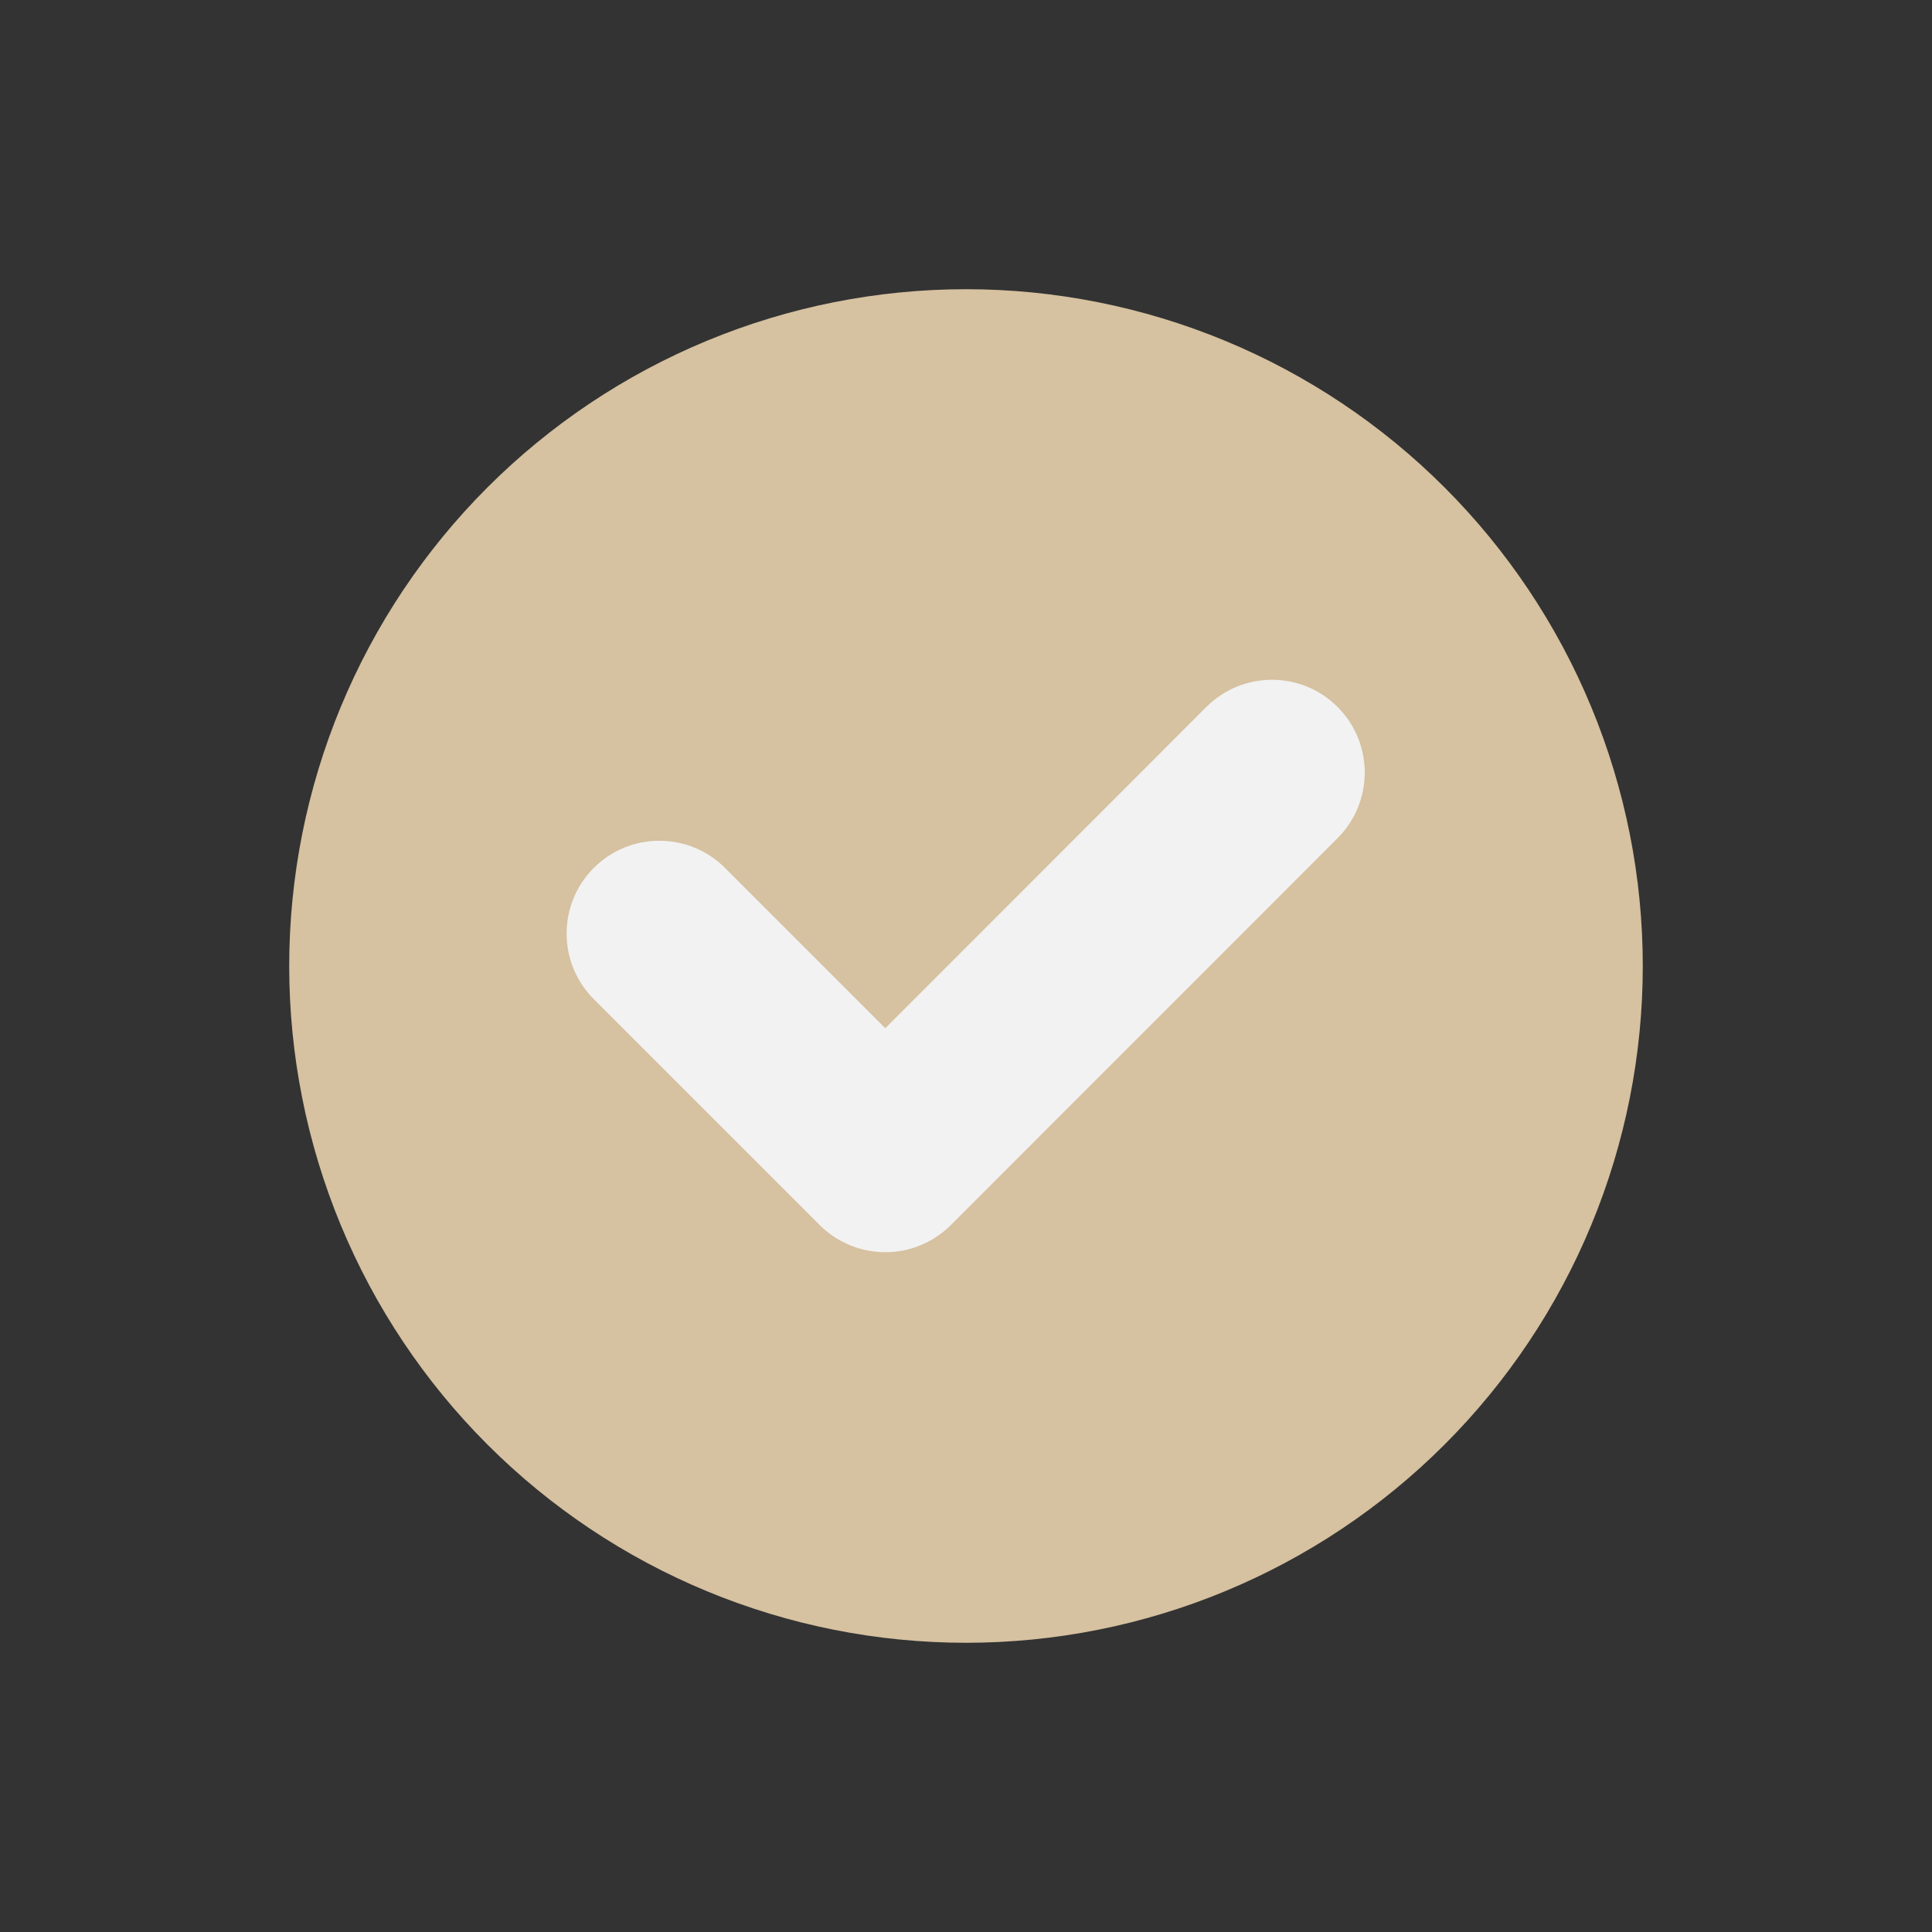
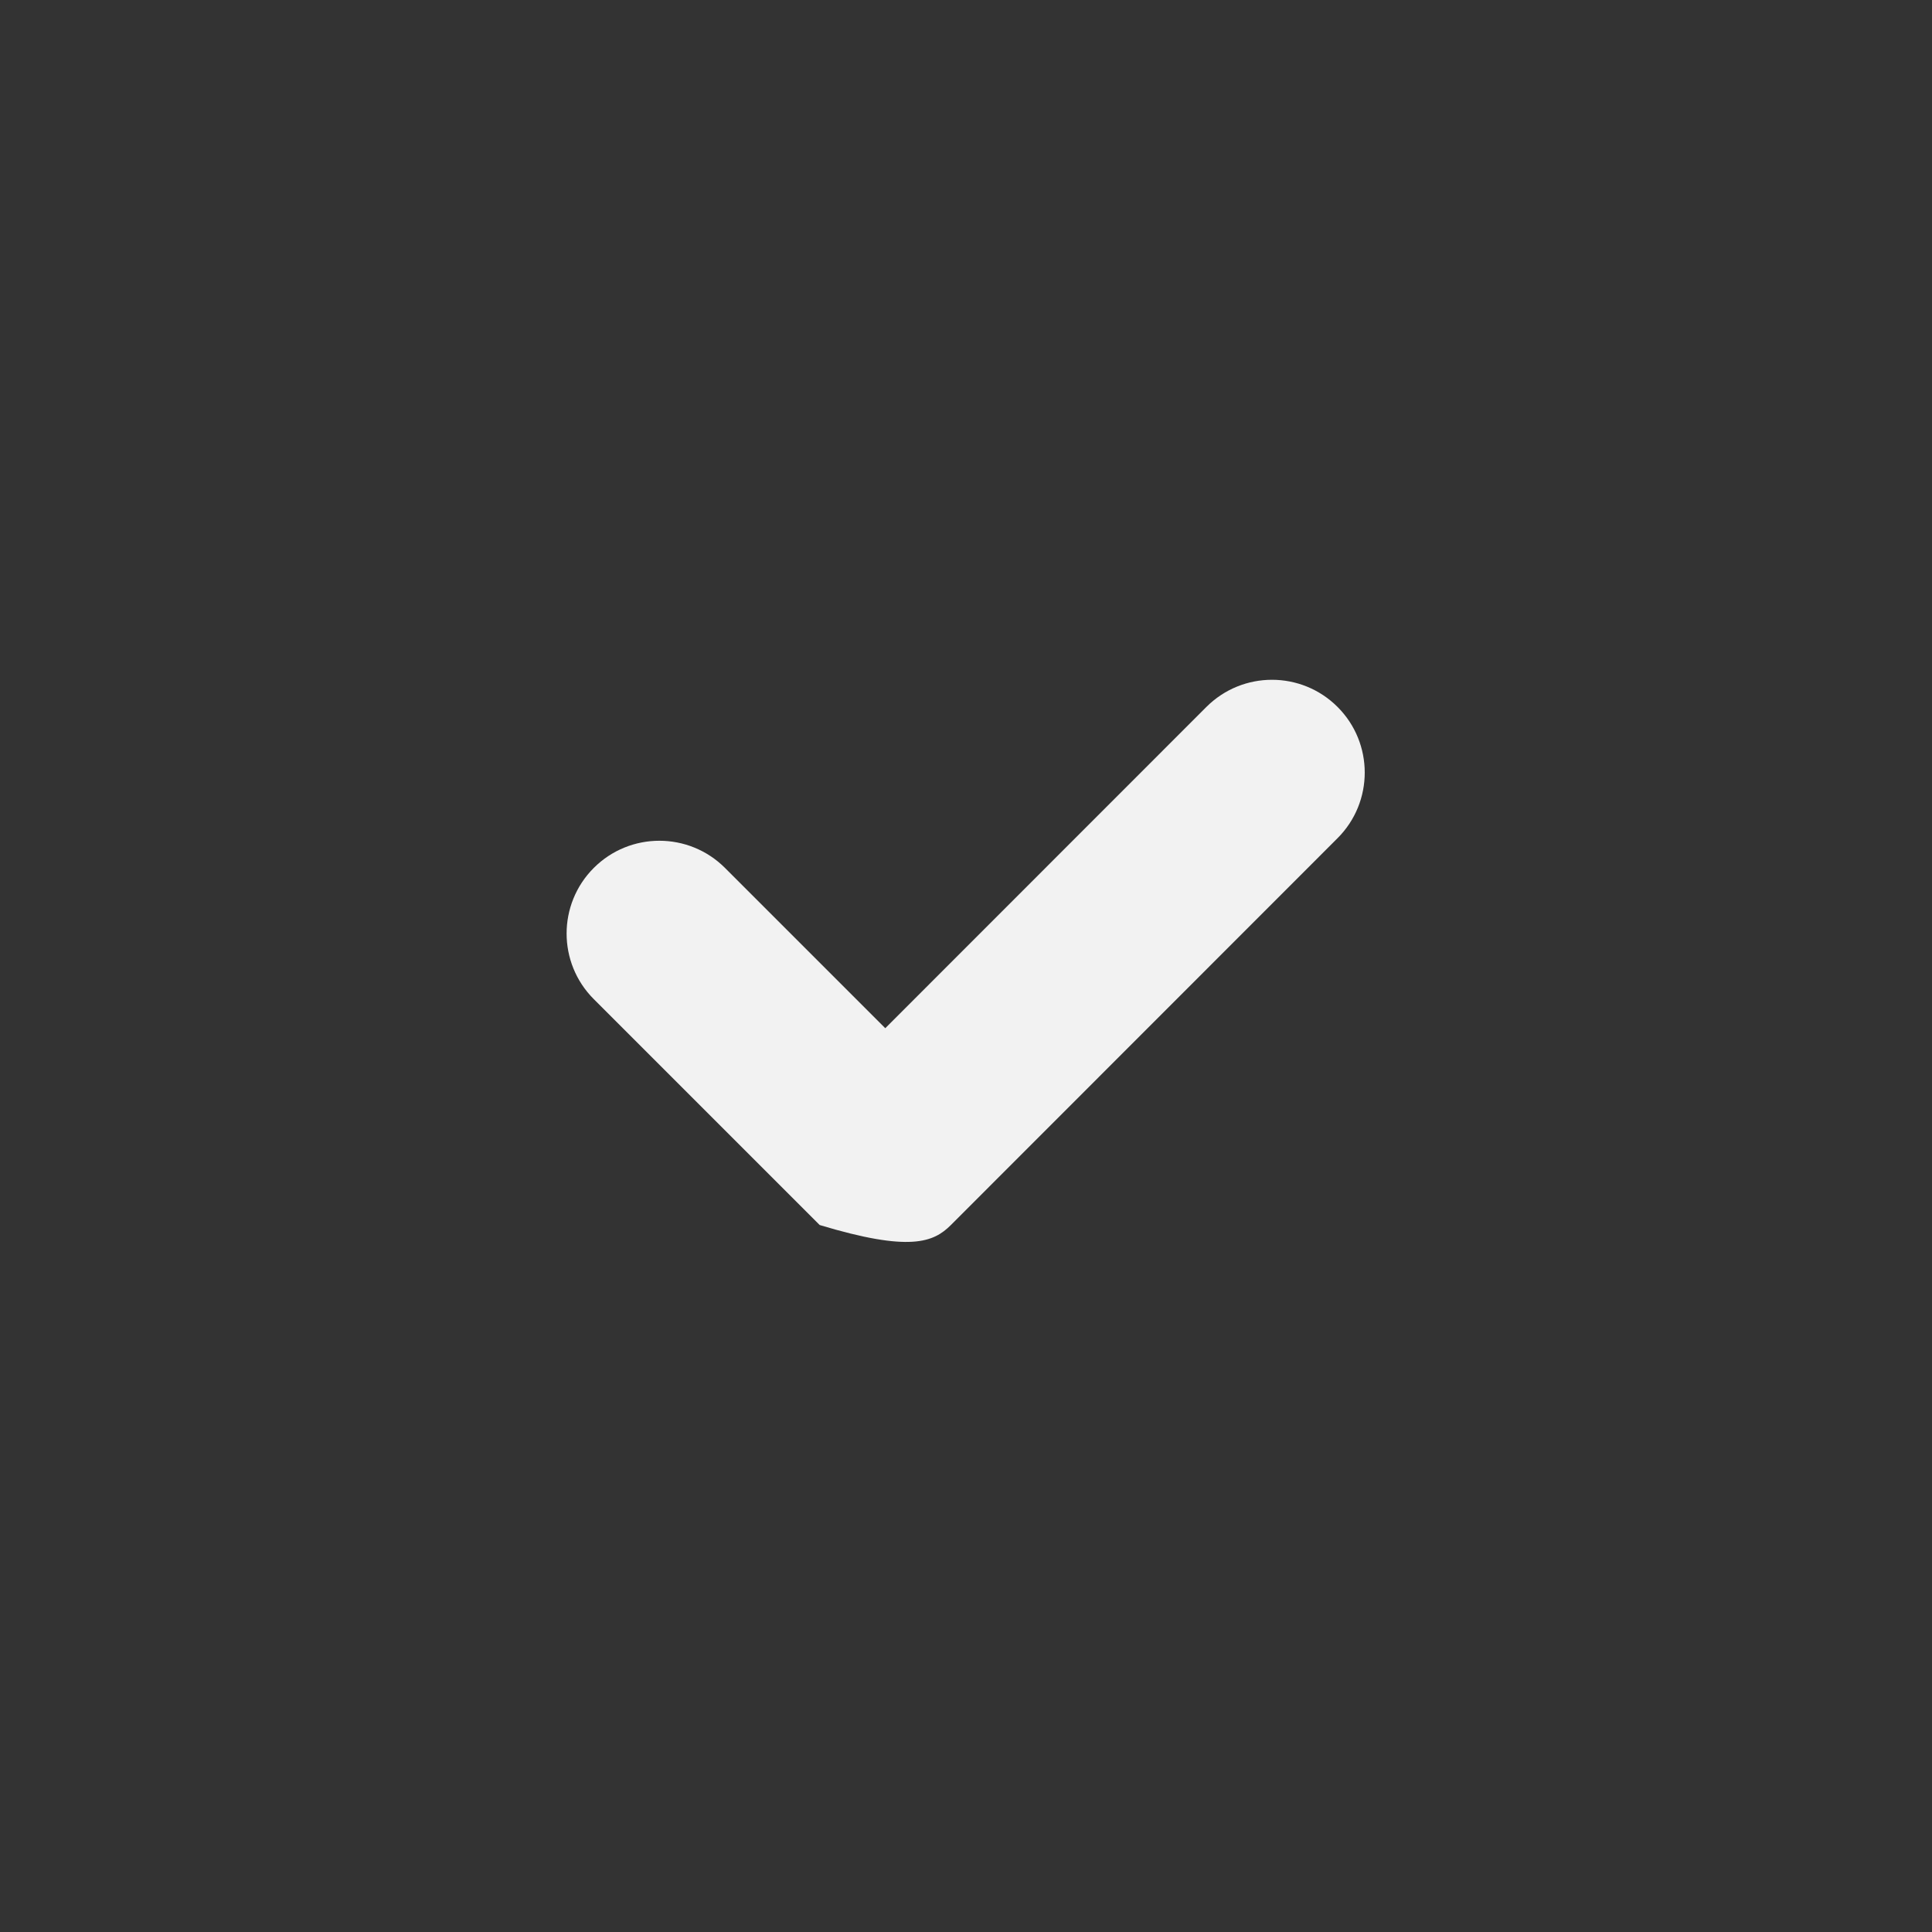
<svg xmlns="http://www.w3.org/2000/svg" version="1.0" preserveAspectRatio="xMidYMid meet" height="1000" viewBox="0 0 750 750" zoomAndPan="magnify" width="1000">
  <rect x="0" y="0" width="750" height="750" fill="#333333" stroke="none" />
  <defs>
    <clipPath id="a826aa366c">
-       <path clip-rule="nonzero" d="M 112.27 112.27 L 638 112.27 L 638 638 L 112.27 638 Z M 112.27 112.27" />
-     </clipPath>
+       </clipPath>
  </defs>
  <g clip-path="url(#a826aa366c)">
    <path fill-rule="nonzero" fill-opacity="1" d="M 637.727 375 C 637.727 379.297 637.621 383.594 637.41 387.891 C 637.199 392.184 636.883 396.473 636.461 400.75 C 636.039 405.031 635.516 409.297 634.883 413.551 C 634.254 417.801 633.52 422.039 632.68 426.254 C 631.84 430.473 630.898 434.664 629.855 438.836 C 628.809 443.008 627.664 447.148 626.414 451.266 C 625.168 455.379 623.816 459.461 622.367 463.508 C 620.922 467.559 619.375 471.566 617.727 475.539 C 616.082 479.512 614.34 483.441 612.504 487.328 C 610.664 491.215 608.73 495.055 606.703 498.848 C 604.676 502.641 602.559 506.379 600.348 510.066 C 598.137 513.758 595.84 517.387 593.449 520.961 C 591.062 524.539 588.586 528.051 586.023 531.504 C 583.461 534.961 580.816 538.348 578.09 541.672 C 575.363 544.996 572.555 548.25 569.668 551.438 C 566.781 554.621 563.816 557.734 560.777 560.777 C 557.734 563.816 554.621 566.781 551.438 569.668 C 548.25 572.555 544.996 575.363 541.672 578.09 C 538.348 580.816 534.961 583.461 531.504 586.023 C 528.051 588.586 524.539 591.059 520.961 593.449 C 517.387 595.84 513.758 598.137 510.066 600.348 C 506.379 602.559 502.641 604.676 498.848 606.703 C 495.055 608.73 491.215 610.664 487.328 612.504 C 483.441 614.34 479.512 616.082 475.539 617.727 C 471.566 619.375 467.559 620.922 463.508 622.371 C 459.461 623.816 455.379 625.168 451.266 626.414 C 447.148 627.664 443.008 628.809 438.836 629.855 C 434.664 630.898 430.473 631.84 426.254 632.68 C 422.039 633.52 417.801 634.254 413.551 634.883 C 409.297 635.516 405.031 636.039 400.75 636.461 C 396.473 636.883 392.184 637.199 387.891 637.41 C 383.594 637.621 379.297 637.727 375 637.727 C 370.699 637.727 366.402 637.621 362.105 637.41 C 357.812 637.199 353.527 636.883 349.246 636.461 C 344.969 636.039 340.703 635.516 336.449 634.883 C 332.195 634.254 327.961 633.52 323.742 632.68 C 319.527 631.84 315.332 630.898 311.16 629.855 C 306.988 628.809 302.848 627.664 298.734 626.414 C 294.617 625.168 290.535 623.816 286.488 622.371 C 282.441 620.922 278.43 619.375 274.457 617.727 C 270.484 616.082 266.555 614.34 262.668 612.504 C 258.781 610.664 254.941 608.73 251.148 606.703 C 247.355 604.676 243.617 602.559 239.93 600.348 C 236.242 598.137 232.609 595.84 229.035 593.449 C 225.461 591.059 221.945 588.586 218.492 586.023 C 215.039 583.461 211.648 580.816 208.324 578.09 C 205 575.363 201.746 572.555 198.562 569.668 C 195.375 566.781 192.262 563.816 189.223 560.777 C 186.18 557.734 183.219 554.621 180.328 551.438 C 177.441 548.25 174.633 544.996 171.906 541.672 C 169.18 538.348 166.535 534.961 163.973 531.504 C 161.41 528.051 158.938 524.539 156.547 520.961 C 154.16 517.387 151.859 513.758 149.648 510.066 C 147.438 506.379 145.32 502.641 143.293 498.848 C 141.266 495.055 139.332 491.215 137.496 487.328 C 135.656 483.441 133.914 479.512 132.27 475.539 C 130.625 471.566 129.078 467.559 127.629 463.508 C 126.18 459.461 124.832 455.379 123.582 451.266 C 122.336 447.148 121.188 443.008 120.145 438.836 C 119.098 434.664 118.156 430.473 117.32 426.254 C 116.48 422.039 115.746 417.801 115.113 413.551 C 114.484 409.297 113.957 405.031 113.535 400.75 C 113.113 396.473 112.797 392.184 112.586 387.891 C 112.375 383.594 112.27 379.297 112.27 375 C 112.27 370.699 112.375 366.402 112.586 362.105 C 112.797 357.812 113.113 353.527 113.535 349.246 C 113.957 344.969 114.484 340.703 115.113 336.449 C 115.746 332.195 116.48 327.961 117.32 323.742 C 118.156 319.527 119.098 315.332 120.145 311.16 C 121.188 306.988 122.336 302.848 123.582 298.734 C 124.832 294.617 126.18 290.535 127.629 286.488 C 129.078 282.441 130.625 278.43 132.27 274.457 C 133.914 270.484 135.656 266.555 137.496 262.668 C 139.332 258.781 141.266 254.941 143.293 251.148 C 145.32 247.355 147.438 243.617 149.648 239.93 C 151.859 236.242 154.16 232.609 156.547 229.035 C 158.938 225.461 161.41 221.945 163.973 218.492 C 166.535 215.039 169.18 211.648 171.906 208.324 C 174.633 205 177.441 201.746 180.328 198.562 C 183.219 195.375 186.18 192.262 189.223 189.223 C 192.262 186.18 195.375 183.219 198.562 180.328 C 201.746 177.441 205 174.633 208.324 171.906 C 211.648 169.18 215.039 166.535 218.492 163.973 C 221.945 161.41 225.461 158.938 229.035 156.547 C 232.609 154.16 236.242 151.859 239.93 149.648 C 243.617 147.438 247.355 145.32 251.148 143.293 C 254.941 141.266 258.781 139.332 262.668 137.496 C 266.555 135.656 270.484 133.914 274.457 132.27 C 278.43 130.625 282.441 129.078 286.488 127.629 C 290.535 126.18 294.617 124.832 298.734 123.582 C 302.848 122.336 306.988 121.188 311.16 120.145 C 315.332 119.098 319.527 118.156 323.742 117.32 C 327.961 116.48 332.195 115.746 336.449 115.113 C 340.703 114.484 344.969 113.957 349.246 113.535 C 353.527 113.113 357.812 112.797 362.105 112.586 C 366.402 112.375 370.699 112.27 375 112.27 C 379.297 112.27 383.594 112.375 387.891 112.586 C 392.184 112.797 396.473 113.113 400.75 113.535 C 405.031 113.957 409.297 114.484 413.551 115.113 C 417.801 115.746 422.039 116.48 426.254 117.32 C 430.473 118.156 434.664 119.098 438.836 120.145 C 443.008 121.188 447.148 122.336 451.266 123.582 C 455.379 124.832 459.461 126.18 463.508 127.629 C 467.559 129.078 471.566 130.625 475.539 132.27 C 479.512 133.914 483.441 135.656 487.328 137.496 C 491.215 139.332 495.055 141.266 498.848 143.293 C 502.641 145.32 506.379 147.438 510.066 149.648 C 513.758 151.859 517.387 154.16 520.961 156.547 C 524.539 158.938 528.051 161.41 531.508 163.973 C 534.961 166.535 538.348 169.18 541.672 171.906 C 544.996 174.633 548.25 177.441 551.438 180.328 C 554.621 183.219 557.734 186.18 560.777 189.223 C 563.816 192.262 566.781 195.375 569.668 198.562 C 572.555 201.746 575.363 205 578.09 208.324 C 580.816 211.648 583.461 215.039 586.023 218.492 C 588.586 221.945 591.062 225.461 593.449 229.035 C 595.84 232.609 598.137 236.242 600.348 239.93 C 602.559 243.617 604.676 247.355 606.703 251.148 C 608.73 254.941 610.664 258.781 612.504 262.668 C 614.34 266.555 616.082 270.484 617.727 274.457 C 619.375 278.43 620.922 282.441 622.371 286.488 C 623.816 290.535 625.168 294.617 626.414 298.734 C 627.664 302.848 628.809 306.988 629.855 311.16 C 630.898 315.332 631.84 319.527 632.68 323.742 C 633.52 327.961 634.254 332.195 634.883 336.449 C 635.516 340.703 636.039 344.969 636.461 349.246 C 636.883 353.527 637.199 357.812 637.41 362.105 C 637.621 366.402 637.727 370.699 637.727 375 Z M 637.727 375" fill="#d6c1a0" />
  </g>
-   <path fill-rule="nonzero" fill-opacity="1" d="M 519.25 325.367 C 533.309 311.301 533.305 288.5 519.238 274.434 C 505.172 260.375 482.367 260.379 468.305 274.449 L 343.66 399.148 L 281.438 336.926 C 267.371 322.863 244.566 322.863 230.504 336.926 C 216.441 350.992 216.441 373.797 230.504 387.859 L 318.199 475.555 C 324.957 482.312 334.117 486.105 343.668 486.105 C 353.223 486.105 362.387 482.305 369.141 475.547 Z M 519.25 325.367" fill="#f2f2f2" />
+   <path fill-rule="nonzero" fill-opacity="1" d="M 519.25 325.367 C 533.309 311.301 533.305 288.5 519.238 274.434 C 505.172 260.375 482.367 260.379 468.305 274.449 L 343.66 399.148 L 281.438 336.926 C 267.371 322.863 244.566 322.863 230.504 336.926 C 216.441 350.992 216.441 373.797 230.504 387.859 L 318.199 475.555 C 353.223 486.105 362.387 482.305 369.141 475.547 Z M 519.25 325.367" fill="#f2f2f2" />
</svg>